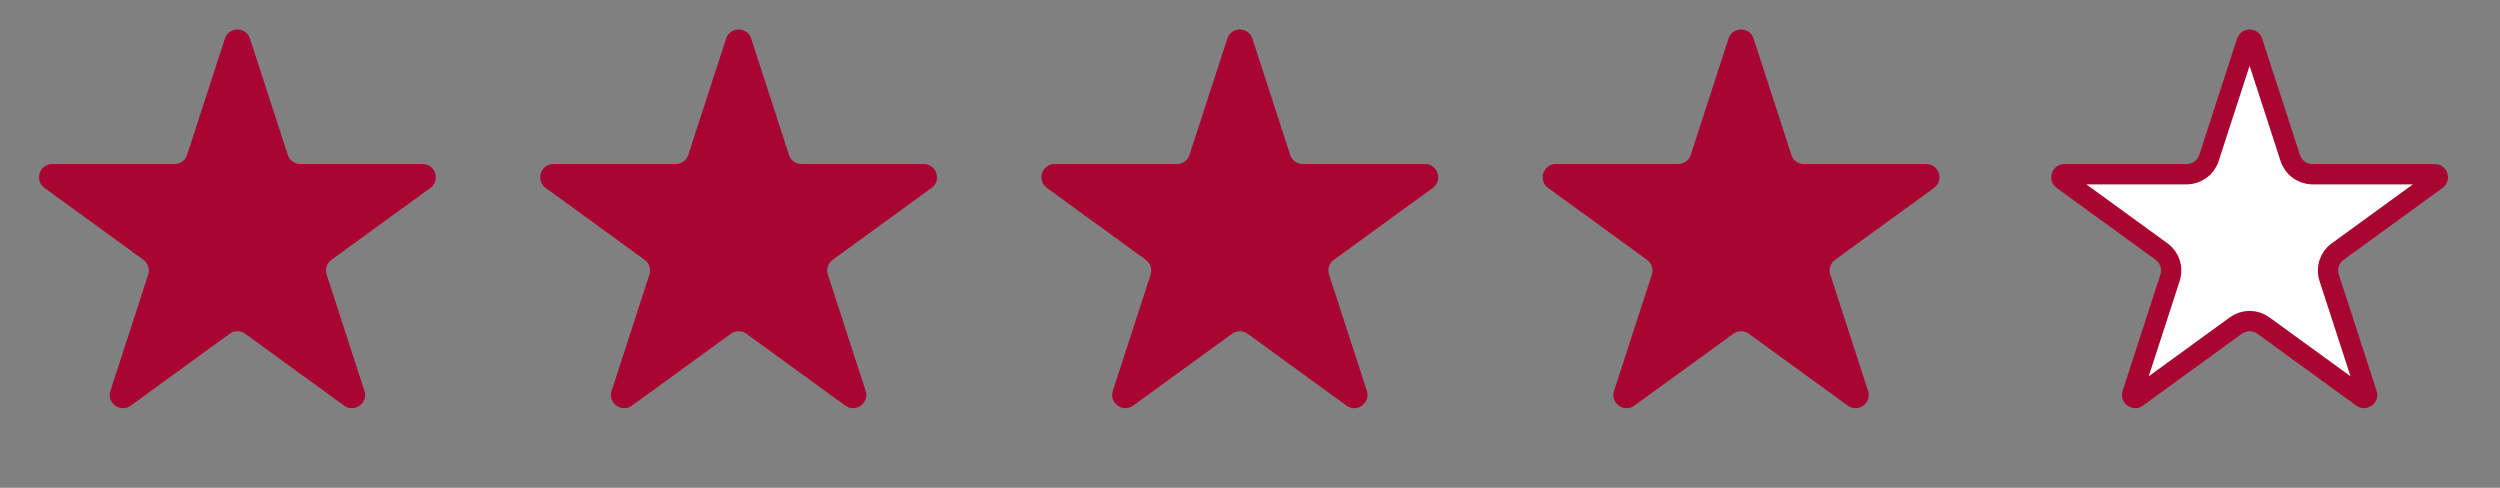
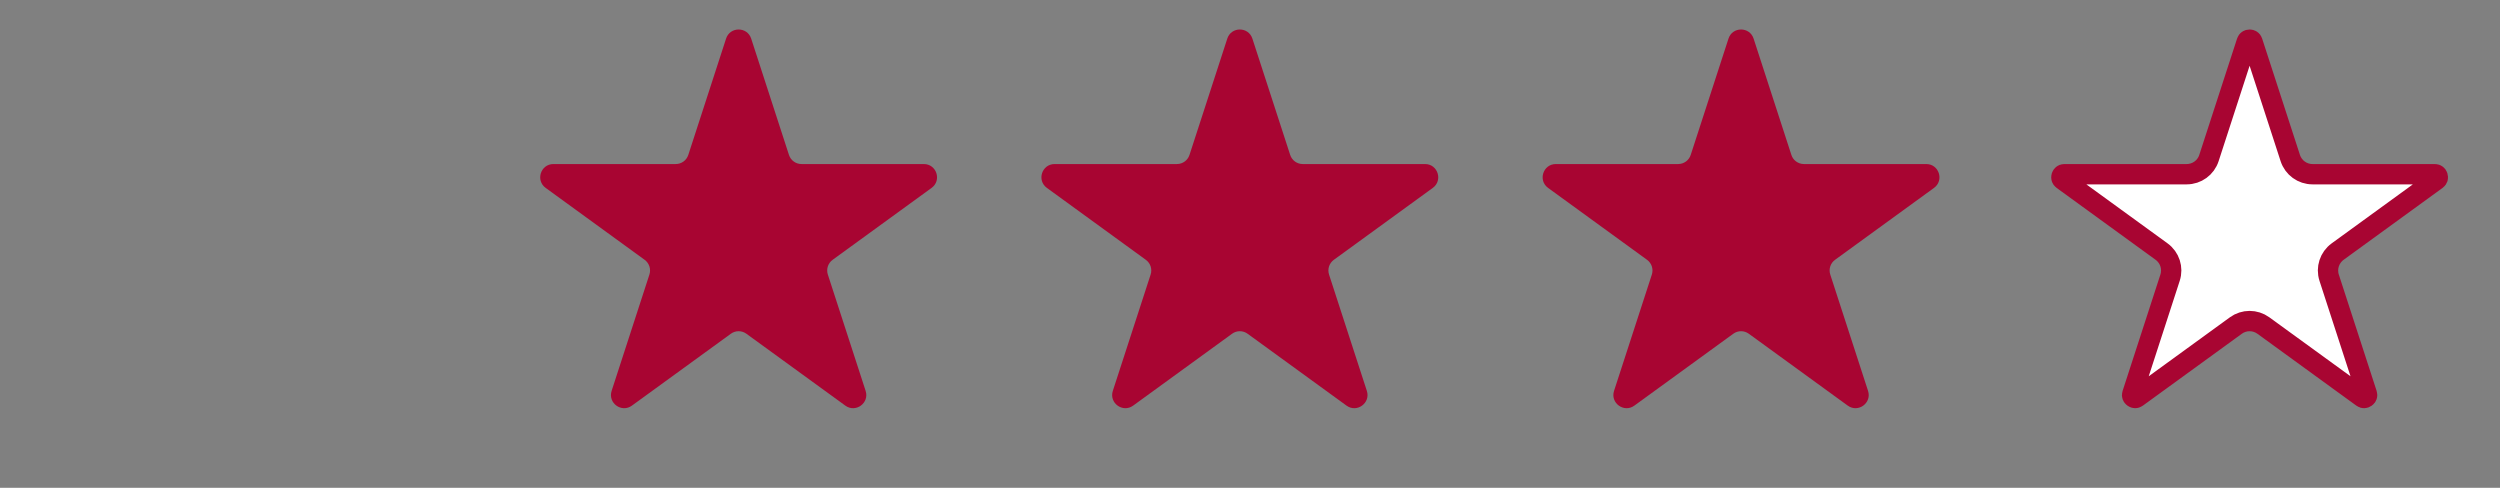
<svg xmlns="http://www.w3.org/2000/svg" width="123" height="24" viewBox="0 0 123 24" fill="none">
  <rect x="0" y="0" width="123" height="24" fill="#808080" stroke="none" />
-   <path d="M11.064 1.899C11.258 1.302 12.104 1.302 12.298 1.899L14.158 7.623C14.245 7.89 14.494 8.071 14.775 8.071H20.793C21.421 8.071 21.683 8.876 21.174 9.245L16.306 12.783C16.078 12.948 15.983 13.241 16.07 13.508L17.93 19.231C18.124 19.829 17.439 20.326 16.931 19.957L12.062 16.42C11.835 16.254 11.527 16.254 11.299 16.42L6.431 19.957C5.922 20.326 5.238 19.829 5.432 19.231L7.292 13.508C7.379 13.241 7.284 12.948 7.056 12.783L2.187 9.245C1.679 8.876 1.94 8.071 2.569 8.071H8.587C8.868 8.071 9.117 7.89 9.204 7.623L11.064 1.899Z" fill="#A80532" />
  <path d="M35.723 1.899C35.918 1.302 36.763 1.302 36.958 1.899L38.817 7.623C38.904 7.89 39.153 8.071 39.434 8.071H45.452C46.081 8.071 46.343 8.876 45.834 9.245L40.965 12.783C40.738 12.948 40.643 13.241 40.73 13.508L42.589 19.231C42.783 19.829 42.099 20.326 41.591 19.957L36.722 16.42C36.495 16.254 36.187 16.254 35.959 16.42L31.09 19.957C30.582 20.326 29.898 19.829 30.092 19.231L31.951 13.508C32.038 13.241 31.943 12.948 31.716 12.783L26.847 9.245C26.339 8.876 26.6 8.071 27.229 8.071H33.246C33.528 8.071 33.777 7.89 33.864 7.623L35.723 1.899Z" fill="#A80532" />
  <path d="M60.383 1.899C60.577 1.302 61.423 1.302 61.617 1.899L63.477 7.623C63.564 7.89 63.813 8.071 64.094 8.071H70.112C70.74 8.071 71.002 8.876 70.493 9.245L65.625 12.783C65.397 12.948 65.302 13.241 65.389 13.508L67.249 19.231C67.443 19.829 66.759 20.326 66.25 19.957L61.381 16.42C61.154 16.254 60.846 16.254 60.618 16.42L55.75 19.957C55.241 20.326 54.557 19.829 54.751 19.231L56.611 13.508C56.698 13.241 56.603 12.948 56.375 12.783L51.507 9.245C50.998 8.876 51.259 8.071 51.888 8.071H57.906C58.187 8.071 58.436 7.89 58.523 7.623L60.383 1.899Z" fill="#A80532" />
  <path d="M85.042 1.899C85.237 1.302 86.082 1.302 86.277 1.899L88.136 7.623C88.223 7.89 88.472 8.071 88.754 8.071H94.772C95.4 8.071 95.662 8.876 95.153 9.245L90.284 12.783C90.057 12.948 89.962 13.241 90.049 13.508L91.908 19.231C92.103 19.829 91.418 20.326 90.91 19.957L86.041 16.42C85.814 16.254 85.506 16.254 85.278 16.42L80.41 19.957C79.901 20.326 79.217 19.829 79.411 19.231L81.271 13.508C81.358 13.241 81.262 12.948 81.035 12.783L76.166 9.245C75.658 8.876 75.919 8.071 76.548 8.071H82.566C82.847 8.071 83.096 7.89 83.183 7.623L85.042 1.899Z" fill="#A80532" />
  <path d="M110.822 2.054L112.682 7.777C112.836 8.251 113.277 8.571 113.775 8.571H119.793C119.839 8.571 119.865 8.584 119.883 8.598C119.904 8.614 119.923 8.64 119.934 8.674C119.945 8.708 119.945 8.74 119.938 8.766C119.931 8.787 119.917 8.814 119.88 8.841L115.012 12.378C114.609 12.671 114.441 13.189 114.594 13.662L116.454 19.386C116.468 19.43 116.464 19.459 116.456 19.48C116.447 19.505 116.429 19.532 116.4 19.552C116.371 19.573 116.34 19.583 116.314 19.584C116.291 19.584 116.262 19.579 116.225 19.552L111.356 16.015C110.953 15.723 110.408 15.723 110.006 16.015L105.137 19.552C105.1 19.579 105.07 19.584 105.048 19.584C105.022 19.583 104.991 19.573 104.962 19.552C104.933 19.532 104.914 19.505 104.905 19.48C104.898 19.459 104.894 19.43 104.908 19.386L106.767 13.662C106.921 13.189 106.753 12.671 106.35 12.378L101.481 8.841C101.444 8.814 101.43 8.787 101.424 8.766C101.417 8.74 101.416 8.708 101.427 8.674C101.438 8.64 101.458 8.614 101.479 8.598C101.496 8.584 101.523 8.571 101.569 8.571H107.587C108.085 8.571 108.526 8.251 108.68 7.777L110.539 2.054C110.553 2.01 110.574 1.989 110.593 1.976C110.615 1.961 110.645 1.951 110.681 1.951C110.716 1.951 110.747 1.961 110.769 1.976C110.788 1.989 110.808 2.01 110.822 2.054Z" fill="white" stroke="#A80532" />
</svg>